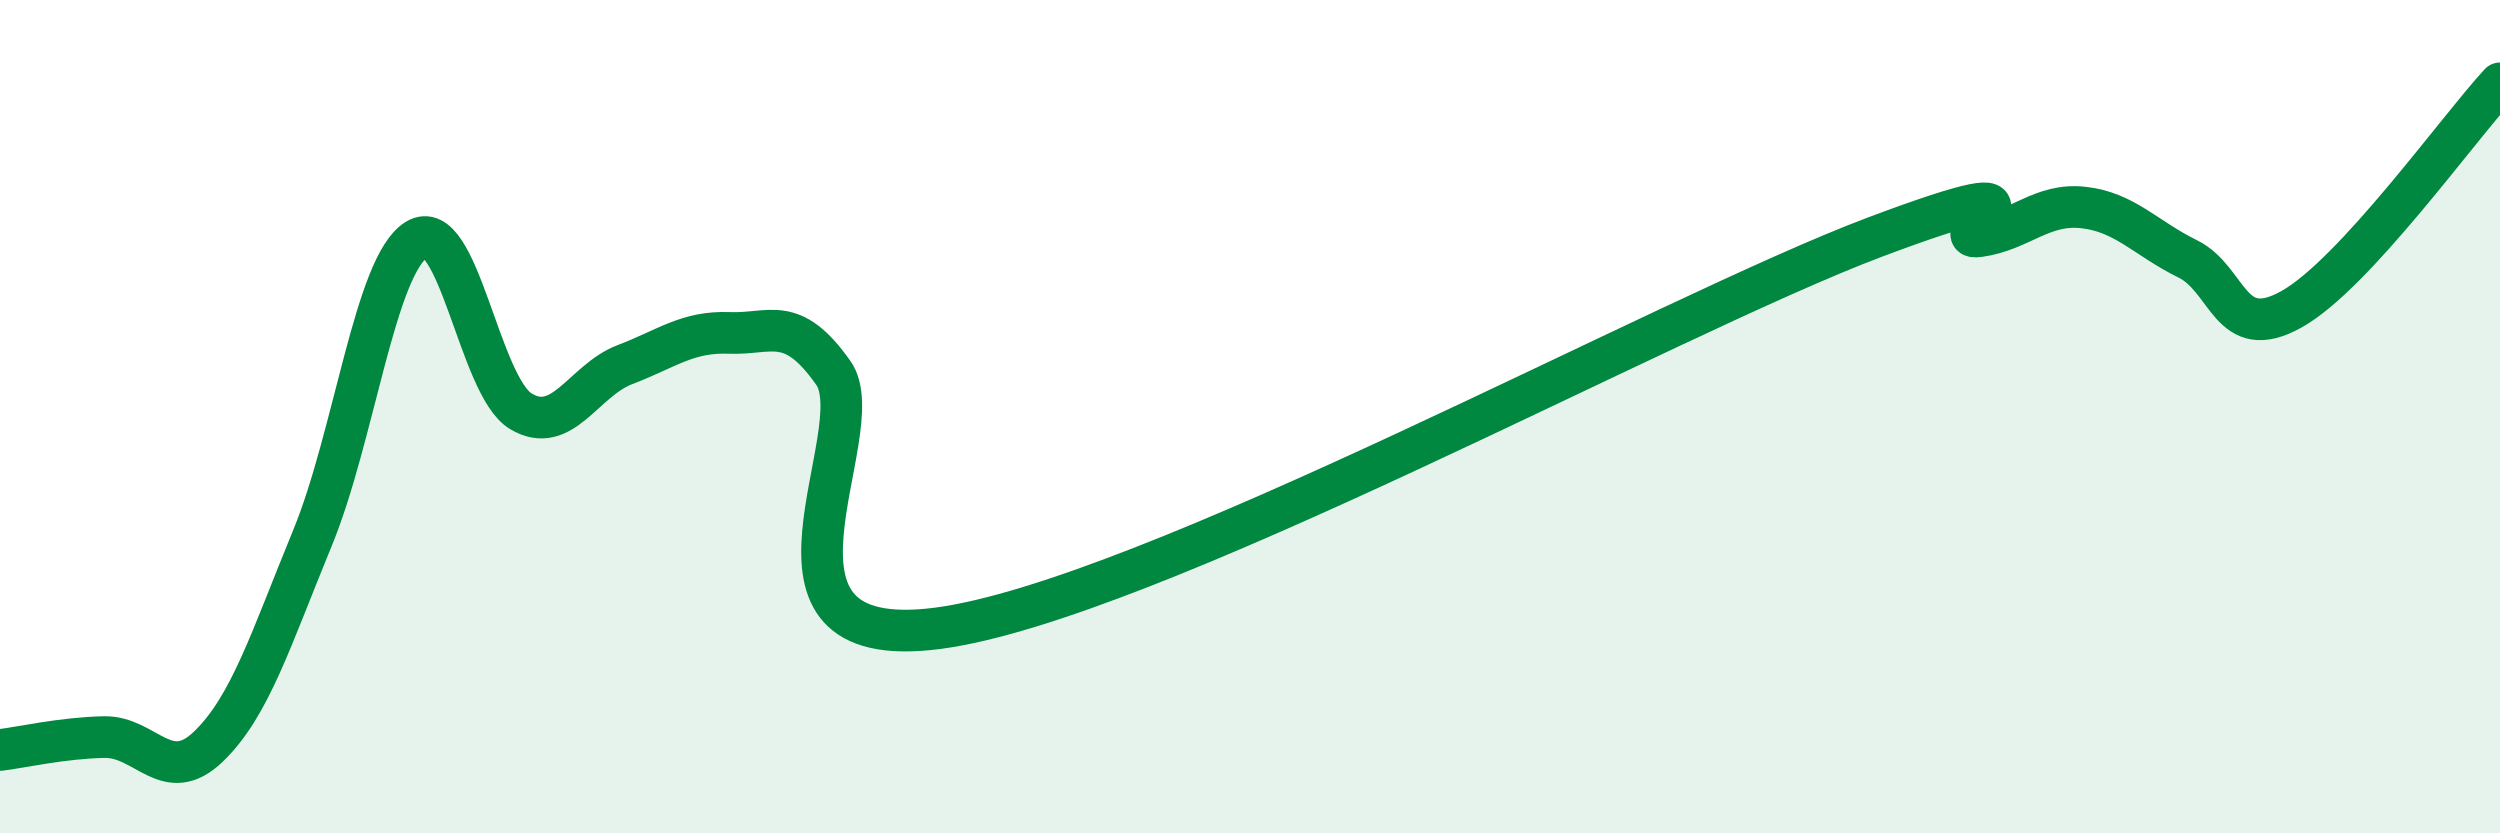
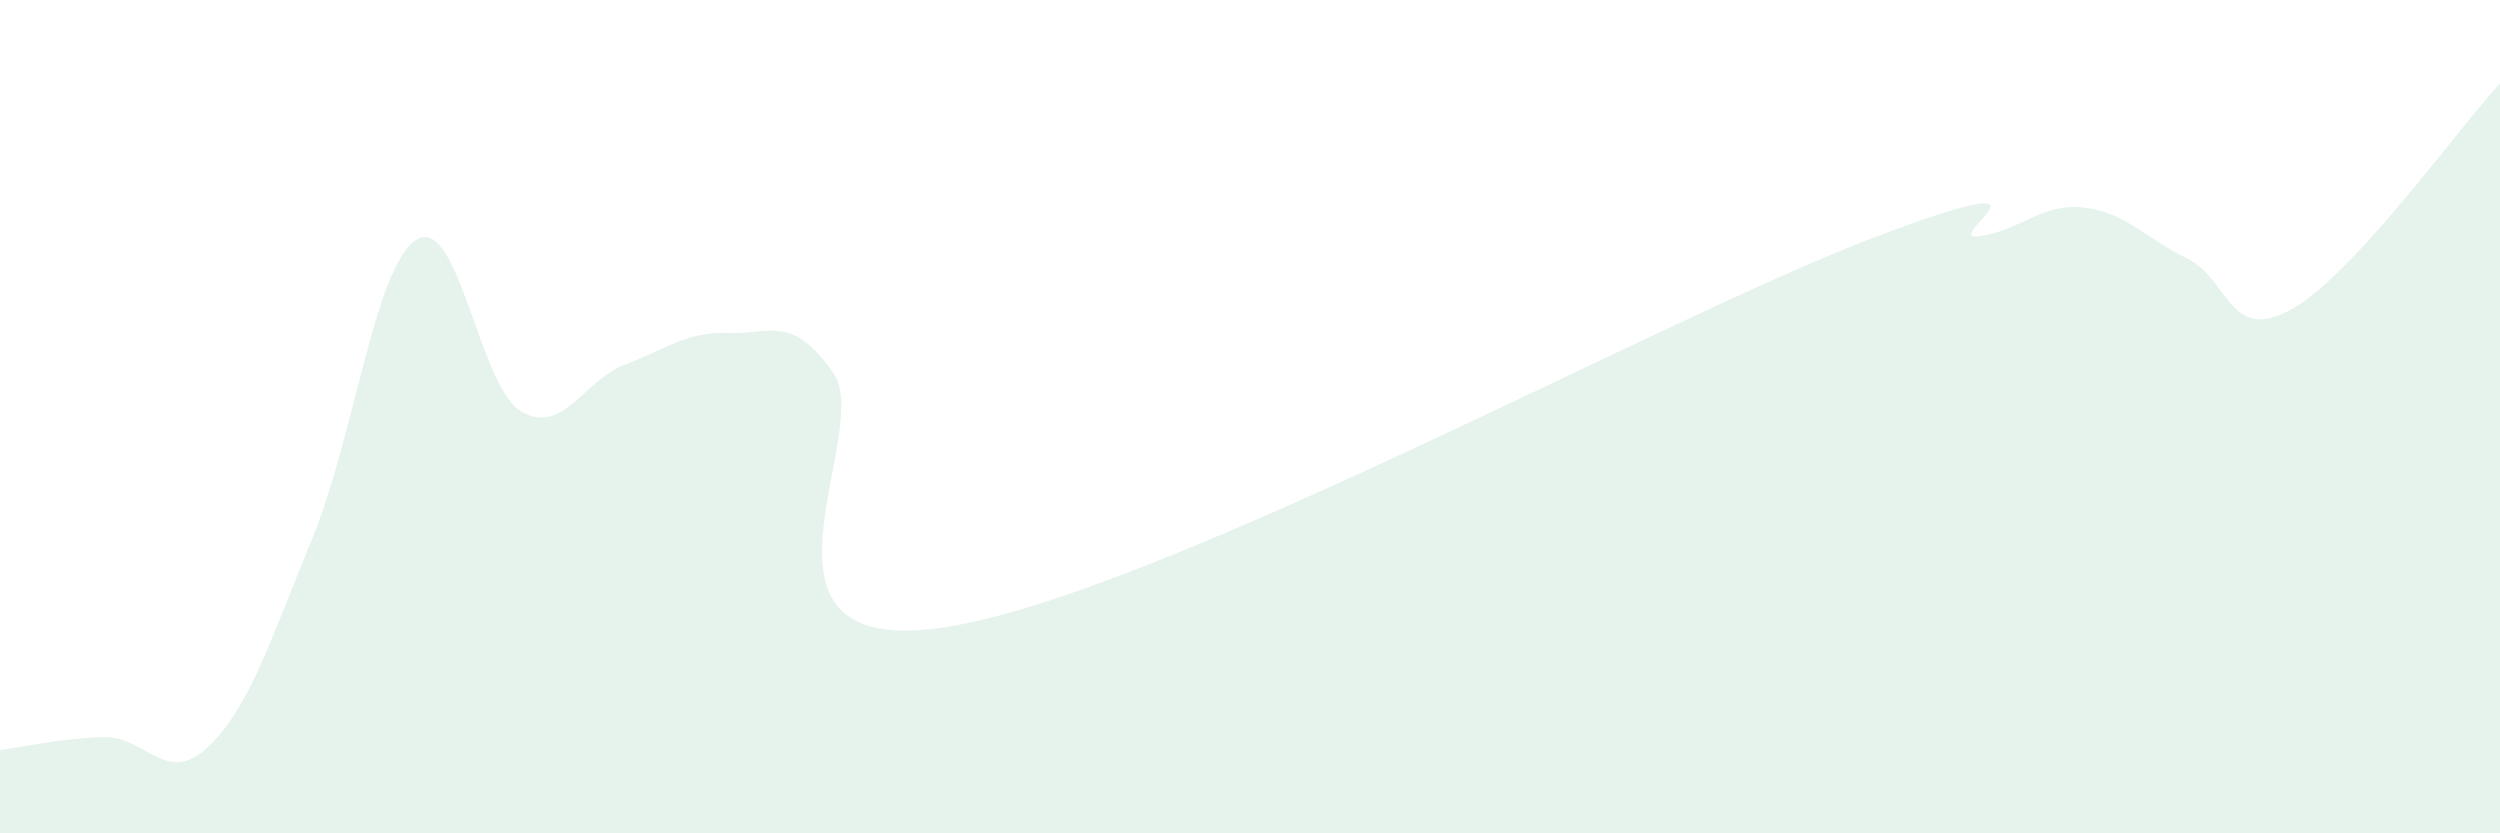
<svg xmlns="http://www.w3.org/2000/svg" width="60" height="20" viewBox="0 0 60 20">
  <path d="M 0,18 C 0.5,17.94 1.5,17.71 2.5,17.69 C 3.5,17.67 4,18.88 5,17.92 C 6,16.96 6.5,15.34 7.5,12.91 C 8.5,10.48 9,6.36 10,5.75 C 11,5.14 11.5,9.27 12.5,9.87 C 13.5,10.47 14,9.13 15,8.75 C 16,8.37 16.5,7.95 17.5,7.99 C 18.5,8.03 19,7.53 20,8.95 C 21,10.37 17.5,15.73 22.5,15.08 C 27.5,14.43 40,7.57 45,5.69 C 50,3.81 46.5,5.81 47.5,5.67 C 48.5,5.53 49,4.87 50,4.98 C 51,5.09 51.5,5.72 52.5,6.21 C 53.5,6.7 53.5,8.26 55,7.42 C 56.5,6.58 59,3.08 60,2L60 20L0 20Z" fill="#008740" opacity="0.1" stroke-linecap="round" stroke-linejoin="round" />
-   <path d="M 0,18 C 0.5,17.94 1.5,17.71 2.5,17.69 C 3.5,17.67 4,18.88 5,17.92 C 6,16.96 6.5,15.34 7.5,12.91 C 8.5,10.48 9,6.36 10,5.75 C 11,5.14 11.5,9.27 12.5,9.87 C 13.5,10.47 14,9.13 15,8.75 C 16,8.37 16.5,7.95 17.5,7.99 C 18.5,8.03 19,7.53 20,8.95 C 21,10.37 17.5,15.73 22.5,15.08 C 27.5,14.43 40,7.57 45,5.69 C 50,3.81 46.5,5.81 47.5,5.67 C 48.5,5.53 49,4.87 50,4.98 C 51,5.09 51.5,5.72 52.5,6.21 C 53.5,6.7 53.5,8.26 55,7.42 C 56.5,6.58 59,3.08 60,2" stroke="#008740" stroke-width="1" fill="none" stroke-linecap="round" stroke-linejoin="round" />
</svg>